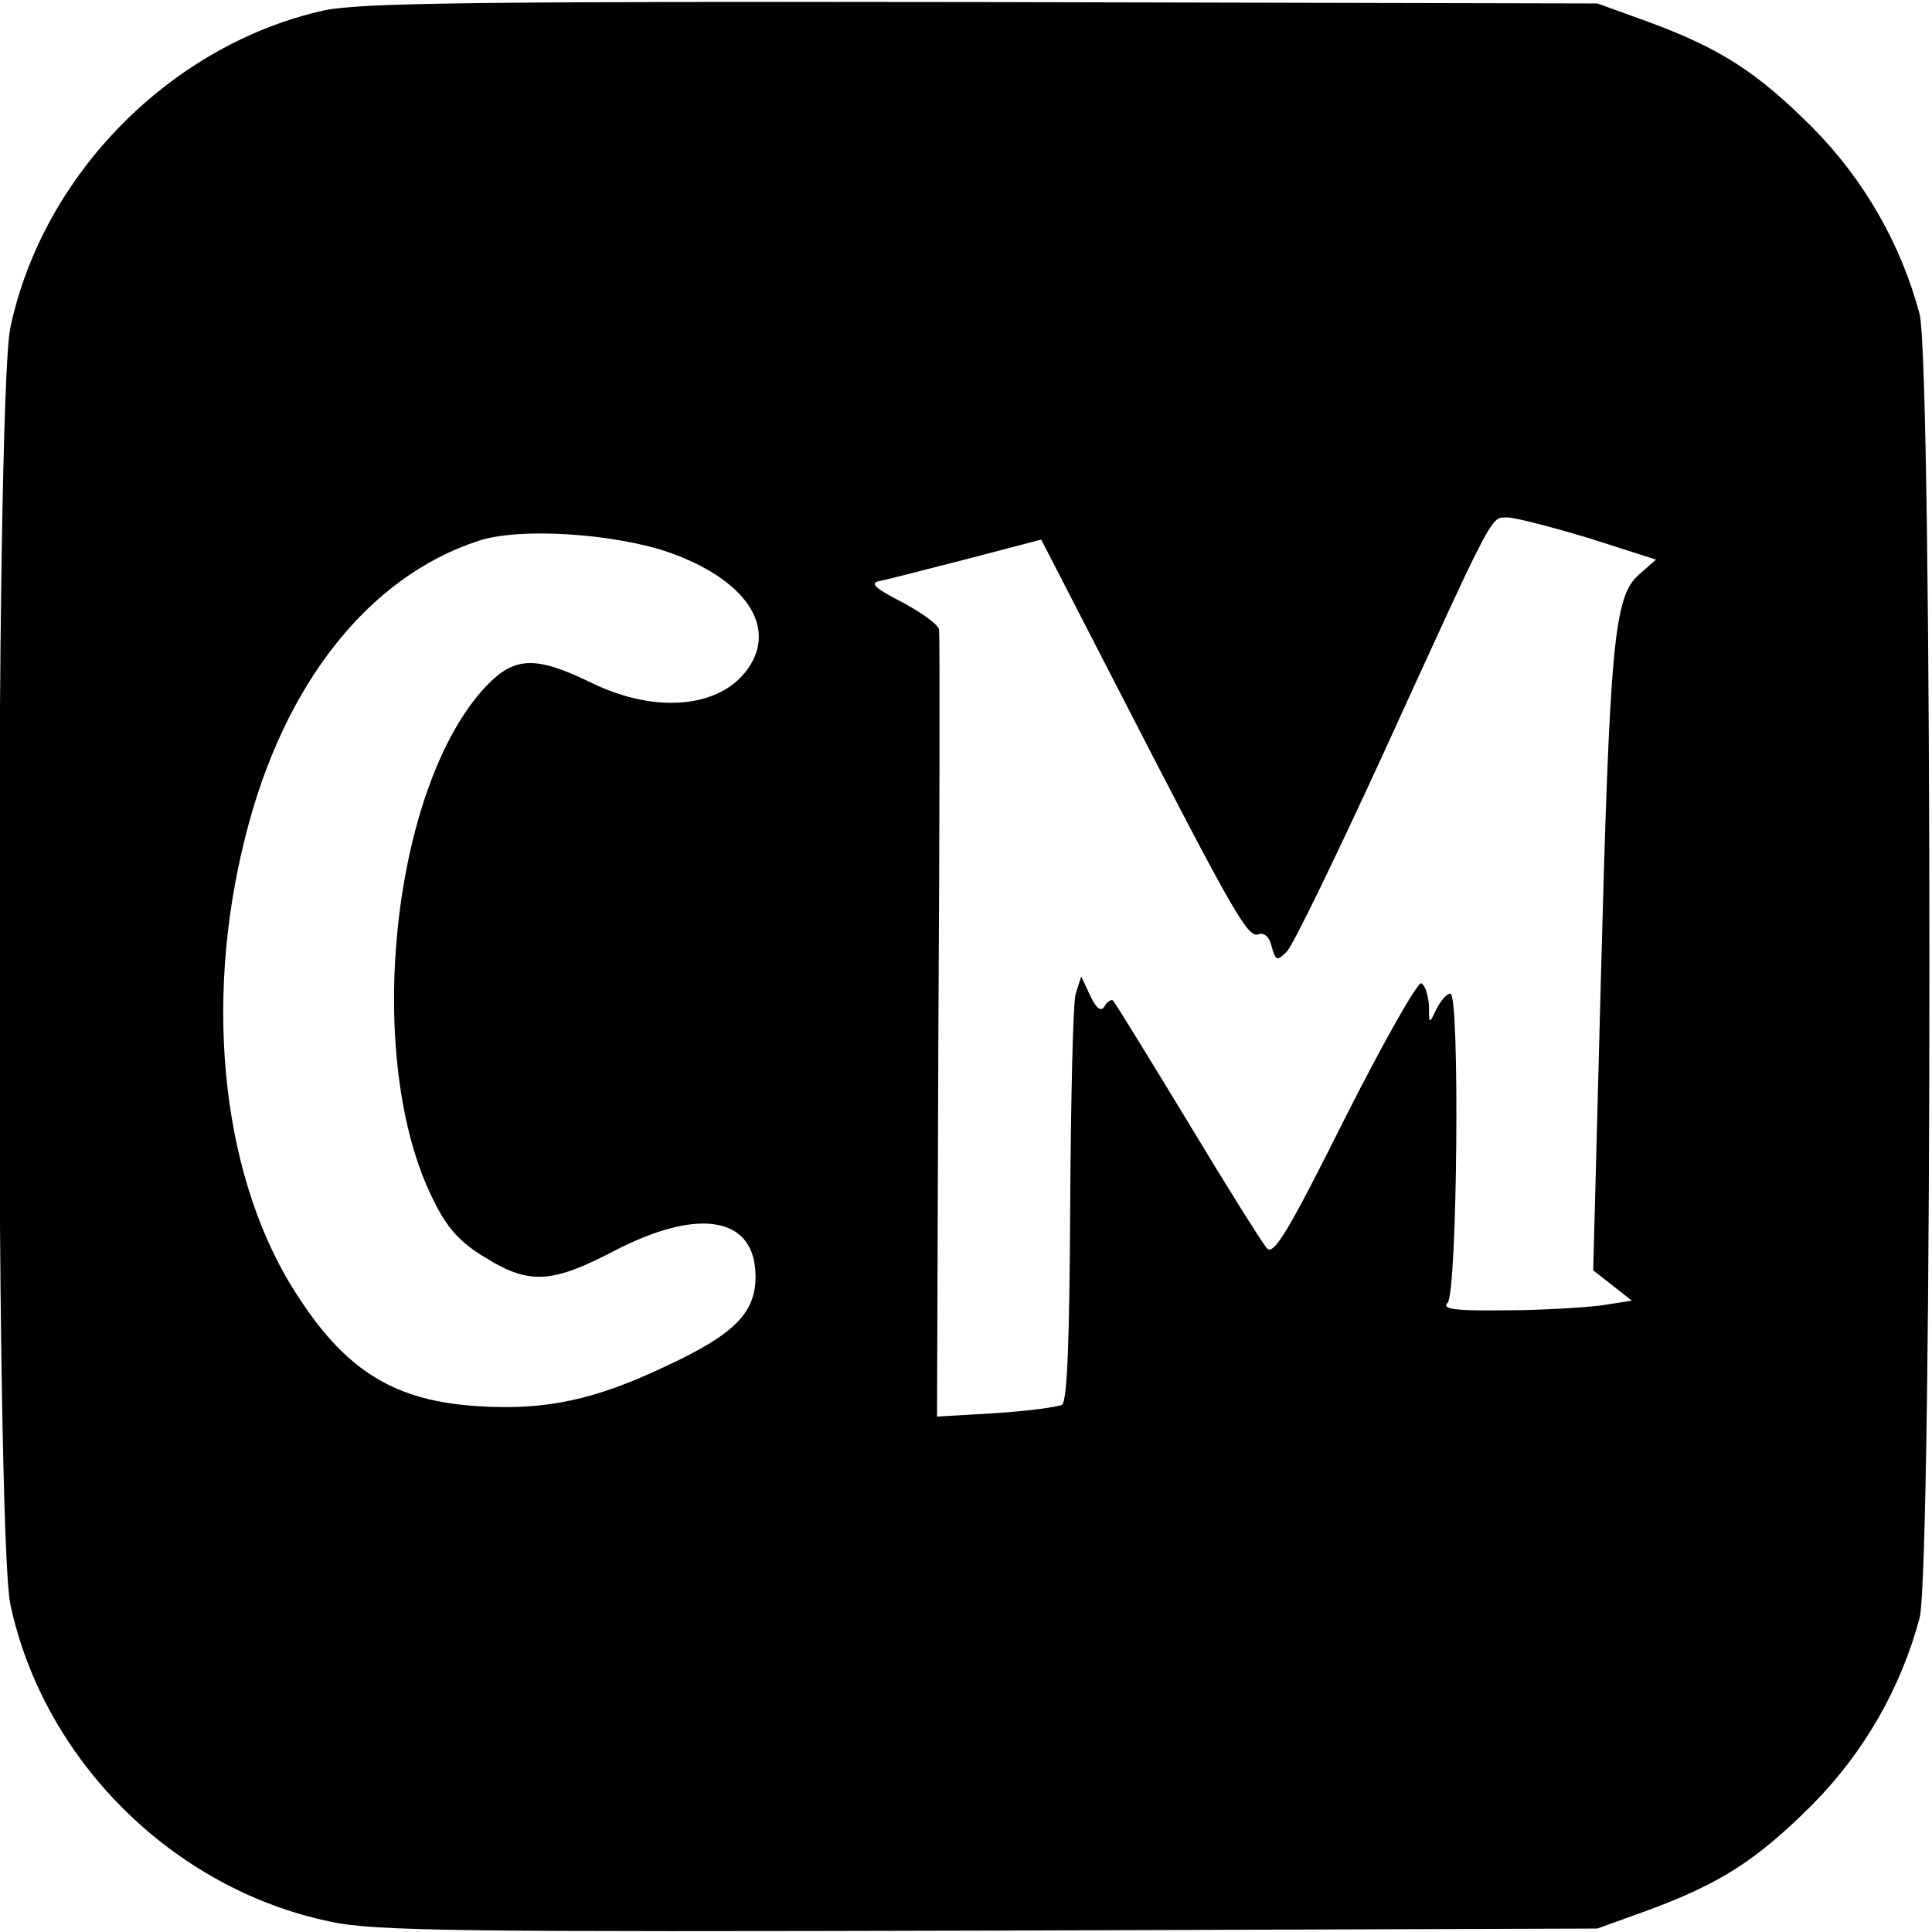
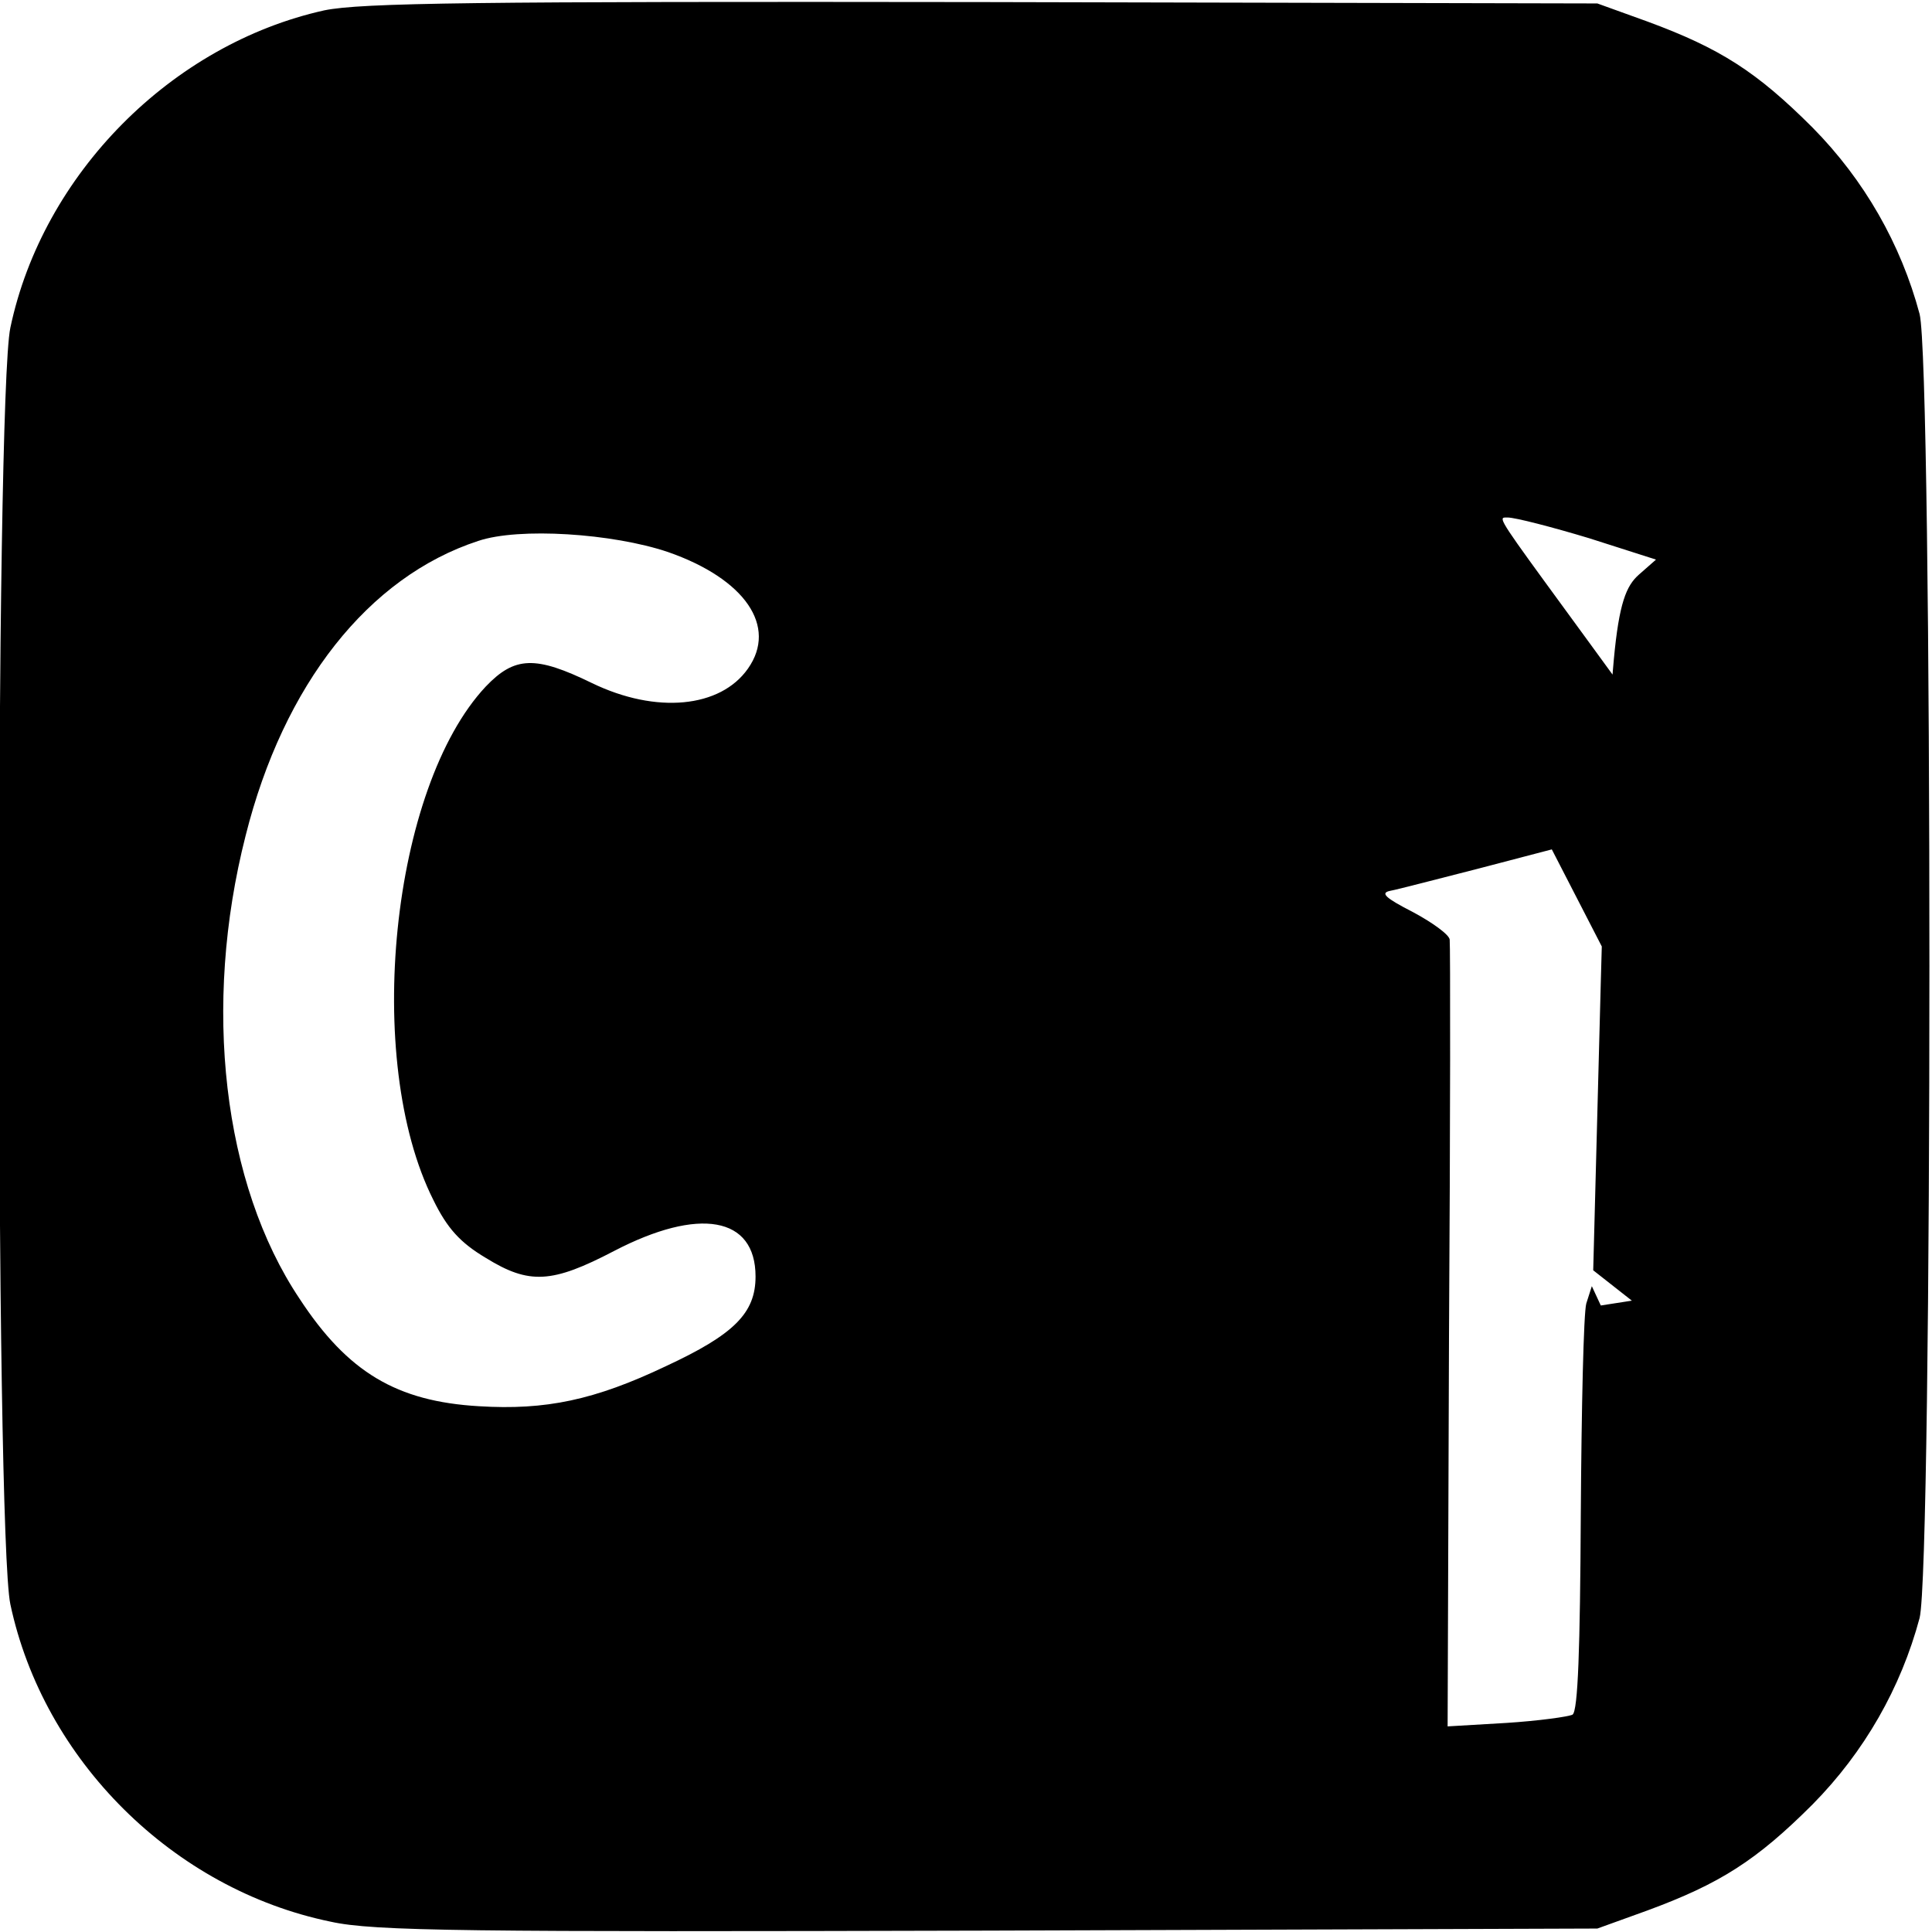
<svg xmlns="http://www.w3.org/2000/svg" version="1" width="373.333" height="373.333" viewBox="0 0 280 280">
-   <path d="M47 1.5C24.9 6.4 6.2 25.2 1.5 47.5c-2.2 10.4-2.2 174.6 0 185 4.8 22.6 23.6 41.3 46.4 46 6.3 1.4 19.7 1.5 95.5 1.3l88.1-.3 7.2-2.6c10.6-3.9 15.9-7.3 24-15.4 7.5-7.6 12.8-16.9 15.5-27 1.9-7.3 1.9-181.7 0-189-2.7-10.1-8-19.4-15.5-27-8.1-8.1-13.4-11.5-24-15.4L231.5.5l-89-.2C68.8.2 52.4.4 47 1.5zM230.3 78l9.7 3.1-2.5 2.2c-3.6 3.2-4.2 9.9-5.5 59l-1.1 41.8 2.8 2.2 2.8 2.2-4.5.7c-2.5.3-8.8.7-13.9.7-7.4.1-9.2-.2-8.3-1.1 1.4-1.4 1.8-44.8.4-44.8-.5 0-1.4 1-2 2.2-1.1 2.3-1.1 2.3-1.1-.4-.1-1.5-.5-2.9-1.1-3.3-.5-.3-5.5 8.5-11.1 19.6-8.2 16.4-10.3 19.9-11.3 18.8-.7-.8-5.9-9.1-11.5-18.4-5.7-9.4-10.5-17.2-10.8-17.5-.2-.2-.8.1-1.2.8-.5.9-1.2.4-2.1-1.5l-1.3-2.8-.8 2.5c-.4 1.4-.7 15.2-.8 30.7-.1 19.2-.4 28.4-1.2 28.9-.6.3-4.9.9-9.6 1.2l-8.5.5.2-56.4c.2-31 .2-57 .1-57.6 0-.7-2.5-2.5-5.3-4-4.1-2.1-4.8-2.8-3.3-3.1 1.1-.2 6.8-1.7 12.7-3.2l10.7-2.8 12.1 23.5c16 31.1 17.9 34.3 19.4 33.7.8-.3 1.6.4 1.9 1.8.6 2.1.8 2.1 2.2.7.9-.9 7.1-13.7 13.9-28.5C216.8 73.5 216 75 218.5 75c1.1 0 6.5 1.4 11.8 3zM96.8 80c11.2 3.9 15.9 10.8 11.6 16.9-4 5.7-13.3 6.6-22.6 2.1-8.2-4-11.2-3.9-15.4.5-13.7 14.6-17.8 54.1-7.6 74.4 2 4.1 3.9 6.2 7.6 8.4 6.3 3.9 9.6 3.7 18.6-1 12.3-6.4 20.5-5 20.5 3.7 0 5.3-3.1 8.4-13 13-10.3 4.9-17.4 6.4-27.1 5.8-11.9-.7-19-4.9-26-15.6-11.1-16.6-14.1-42.4-7.8-67.1 5.5-21.9 17.8-37.5 33.7-42.7 5.9-2 19.5-1.1 27.5 1.6z" />
+   <path d="M47 1.5C24.9 6.4 6.2 25.2 1.5 47.5c-2.2 10.4-2.2 174.6 0 185 4.8 22.6 23.6 41.3 46.4 46 6.3 1.4 19.7 1.5 95.5 1.3l88.1-.3 7.2-2.6c10.6-3.9 15.9-7.3 24-15.4 7.5-7.6 12.8-16.9 15.5-27 1.9-7.3 1.9-181.7 0-189-2.7-10.1-8-19.4-15.5-27-8.1-8.1-13.4-11.5-24-15.4L231.5.5l-89-.2C68.8.2 52.4.4 47 1.5zM230.3 78l9.7 3.1-2.5 2.2c-3.6 3.2-4.2 9.9-5.5 59l-1.1 41.8 2.8 2.2 2.8 2.2-4.5.7l-1.3-2.8-.8 2.5c-.4 1.4-.7 15.2-.8 30.7-.1 19.2-.4 28.4-1.2 28.9-.6.3-4.9.9-9.6 1.2l-8.5.5.2-56.4c.2-31 .2-57 .1-57.6 0-.7-2.5-2.5-5.3-4-4.1-2.1-4.8-2.8-3.3-3.1 1.1-.2 6.8-1.7 12.7-3.2l10.7-2.8 12.1 23.5c16 31.1 17.9 34.3 19.4 33.7.8-.3 1.6.4 1.9 1.8.6 2.1.8 2.1 2.2.7.9-.9 7.1-13.7 13.9-28.5C216.8 73.5 216 75 218.5 75c1.1 0 6.5 1.4 11.8 3zM96.8 80c11.2 3.9 15.9 10.8 11.6 16.9-4 5.7-13.3 6.6-22.6 2.1-8.2-4-11.2-3.9-15.4.5-13.7 14.6-17.8 54.1-7.6 74.4 2 4.1 3.9 6.2 7.6 8.4 6.3 3.9 9.6 3.7 18.6-1 12.3-6.4 20.5-5 20.5 3.7 0 5.3-3.1 8.4-13 13-10.3 4.9-17.4 6.4-27.1 5.8-11.9-.7-19-4.9-26-15.6-11.1-16.6-14.1-42.4-7.8-67.1 5.5-21.9 17.8-37.5 33.7-42.7 5.9-2 19.5-1.1 27.5 1.6z" />
</svg>